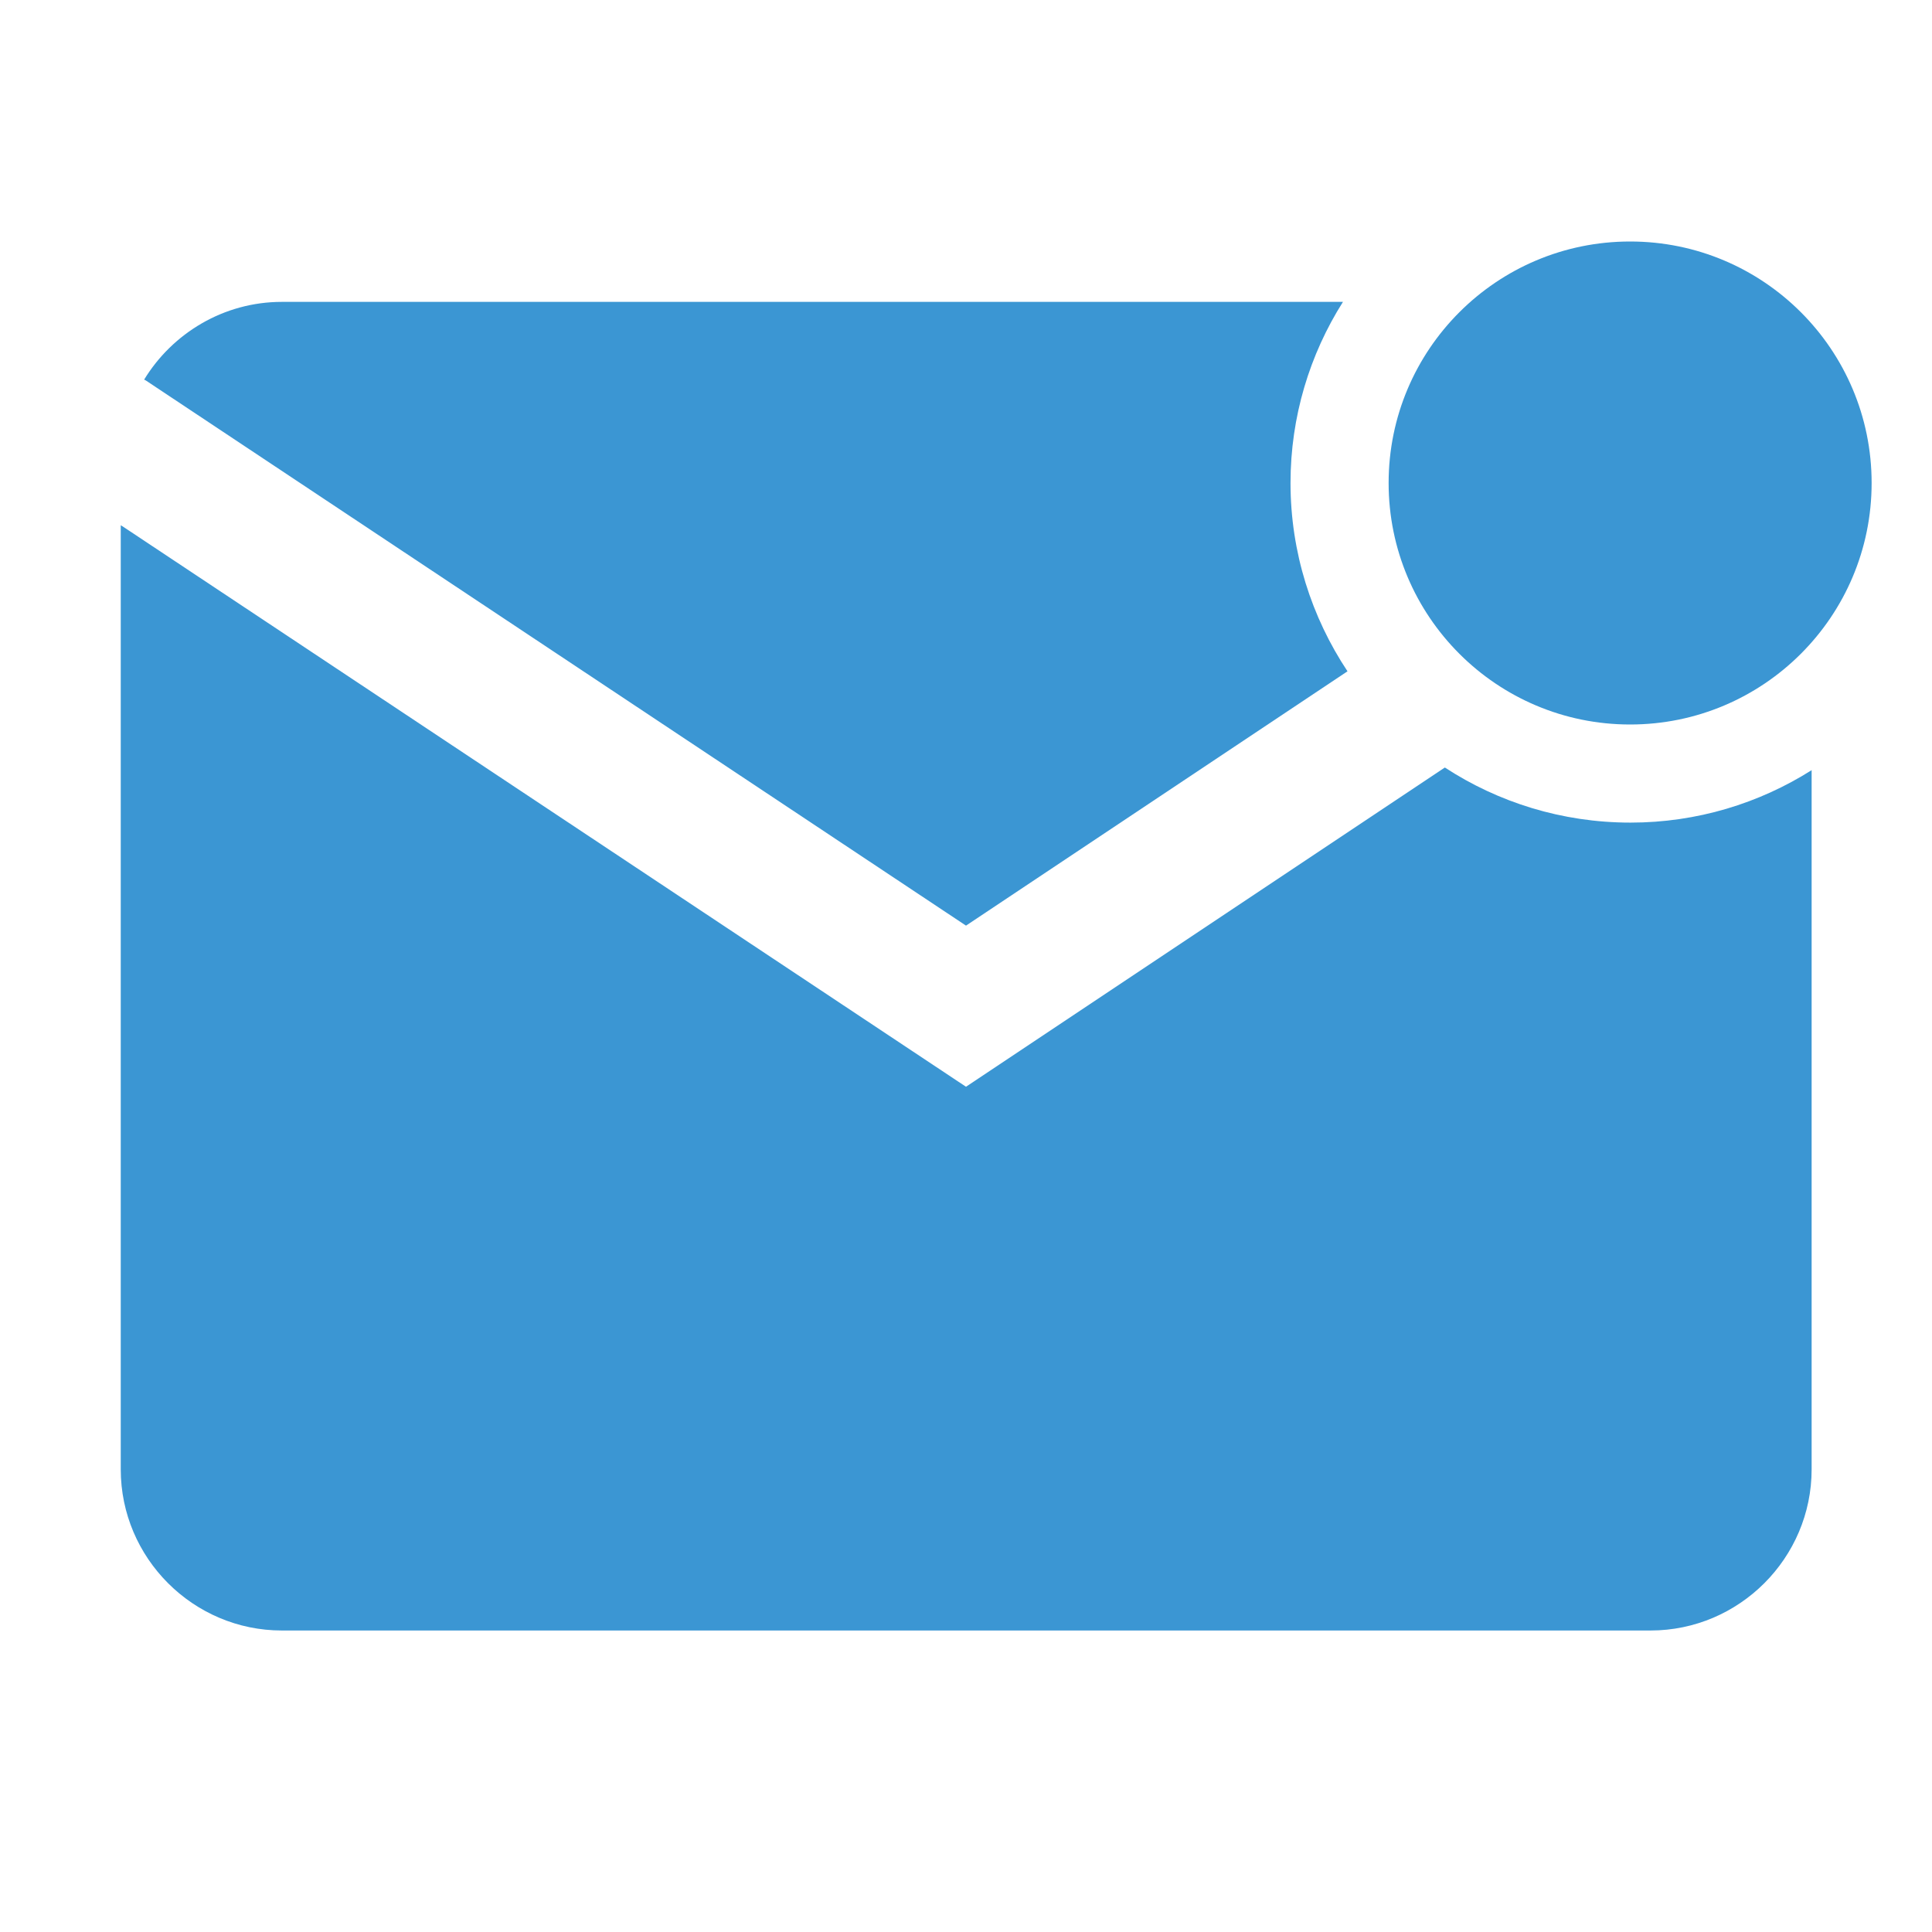
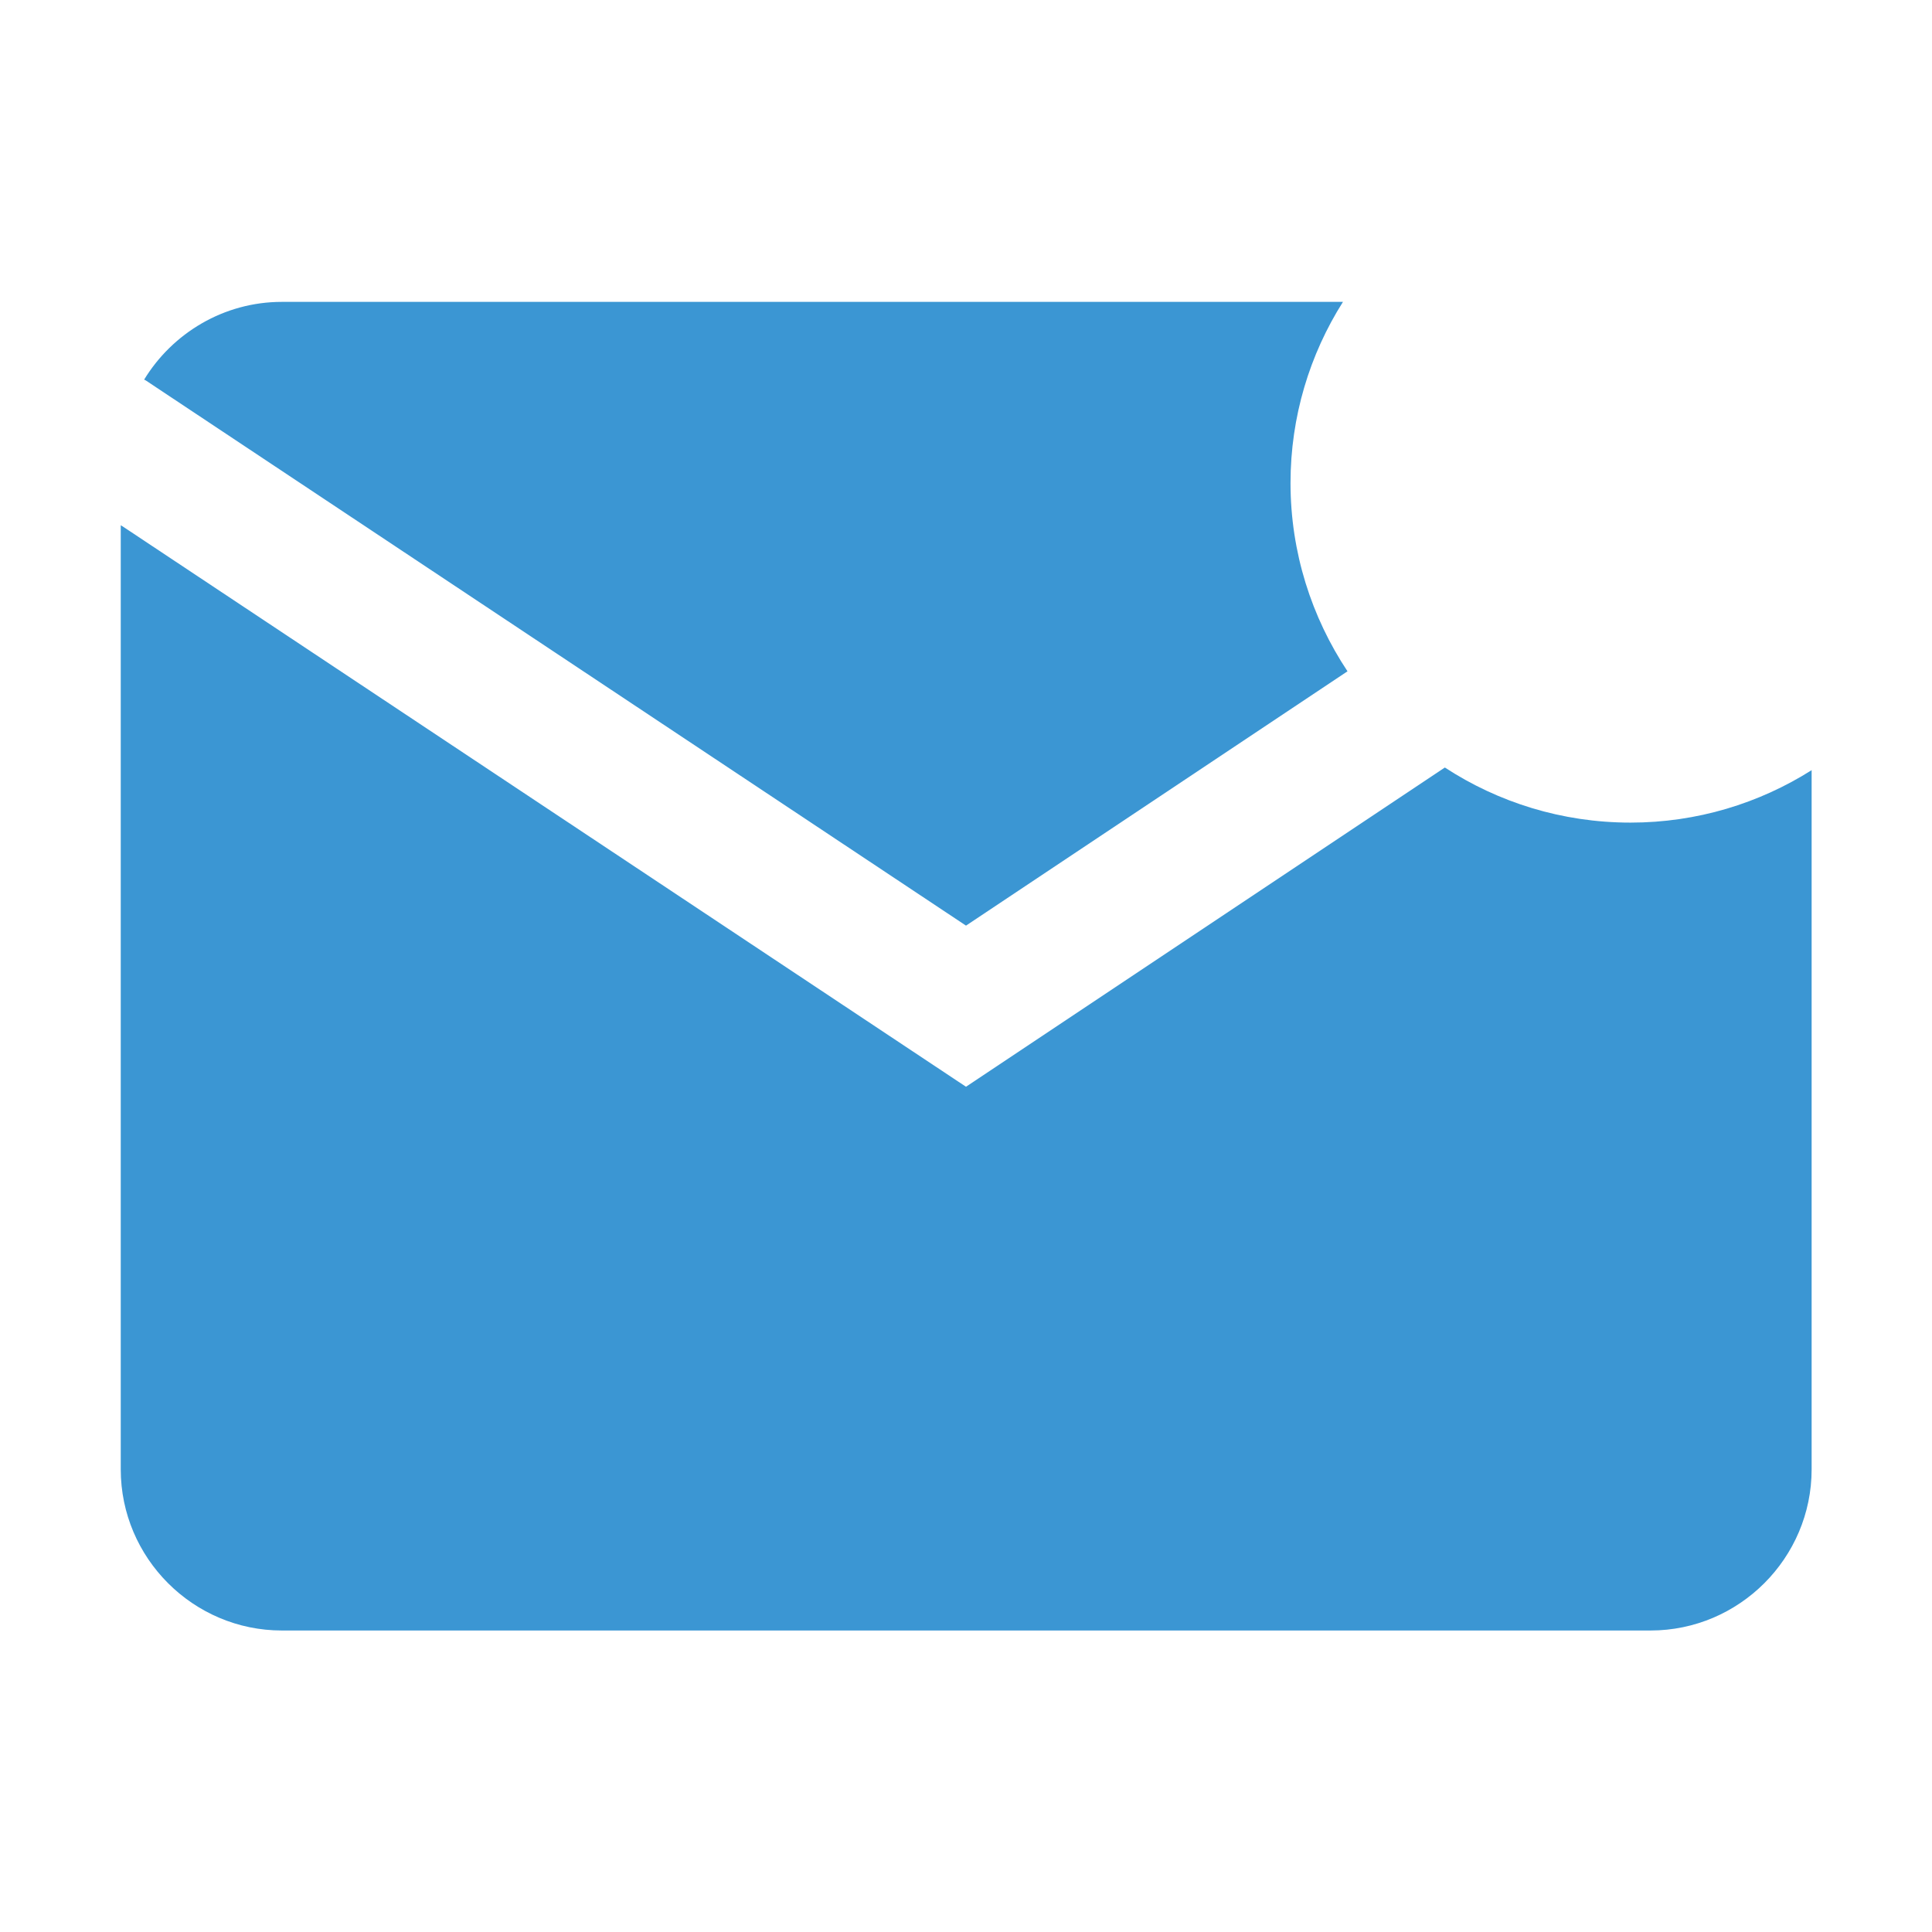
<svg xmlns="http://www.w3.org/2000/svg" version="1.1" id="Layer_1" x="0px" y="0px" viewBox="0 0 512 512" style="enable-background:new 0 0 512 512;fill:#3b96d3" xml:space="preserve">
-   <circle cx="432" cy="128" r="64" />
  <path d="M38.6,100.8L256,245.3l101.1-67.4c-9.5-14.3-15.1-31.5-15.1-49.9c0-17.6,5.1-34.1,13.9-48H74.7c-15.4,0-29,8.3-36.5,20.6" />
  <path d="M32,139.2v250.2c0,23.5,19.2,42.7,42.7,42.7h362.7c23.5,0,42.7-19.2,42.7-42.7V204.1c-13.9,8.8-30.4,13.9-48,13.9  c-18.2,0-35.1-5.4-49.2-14.6h0L256,288L32.5,139.5" />
</svg>